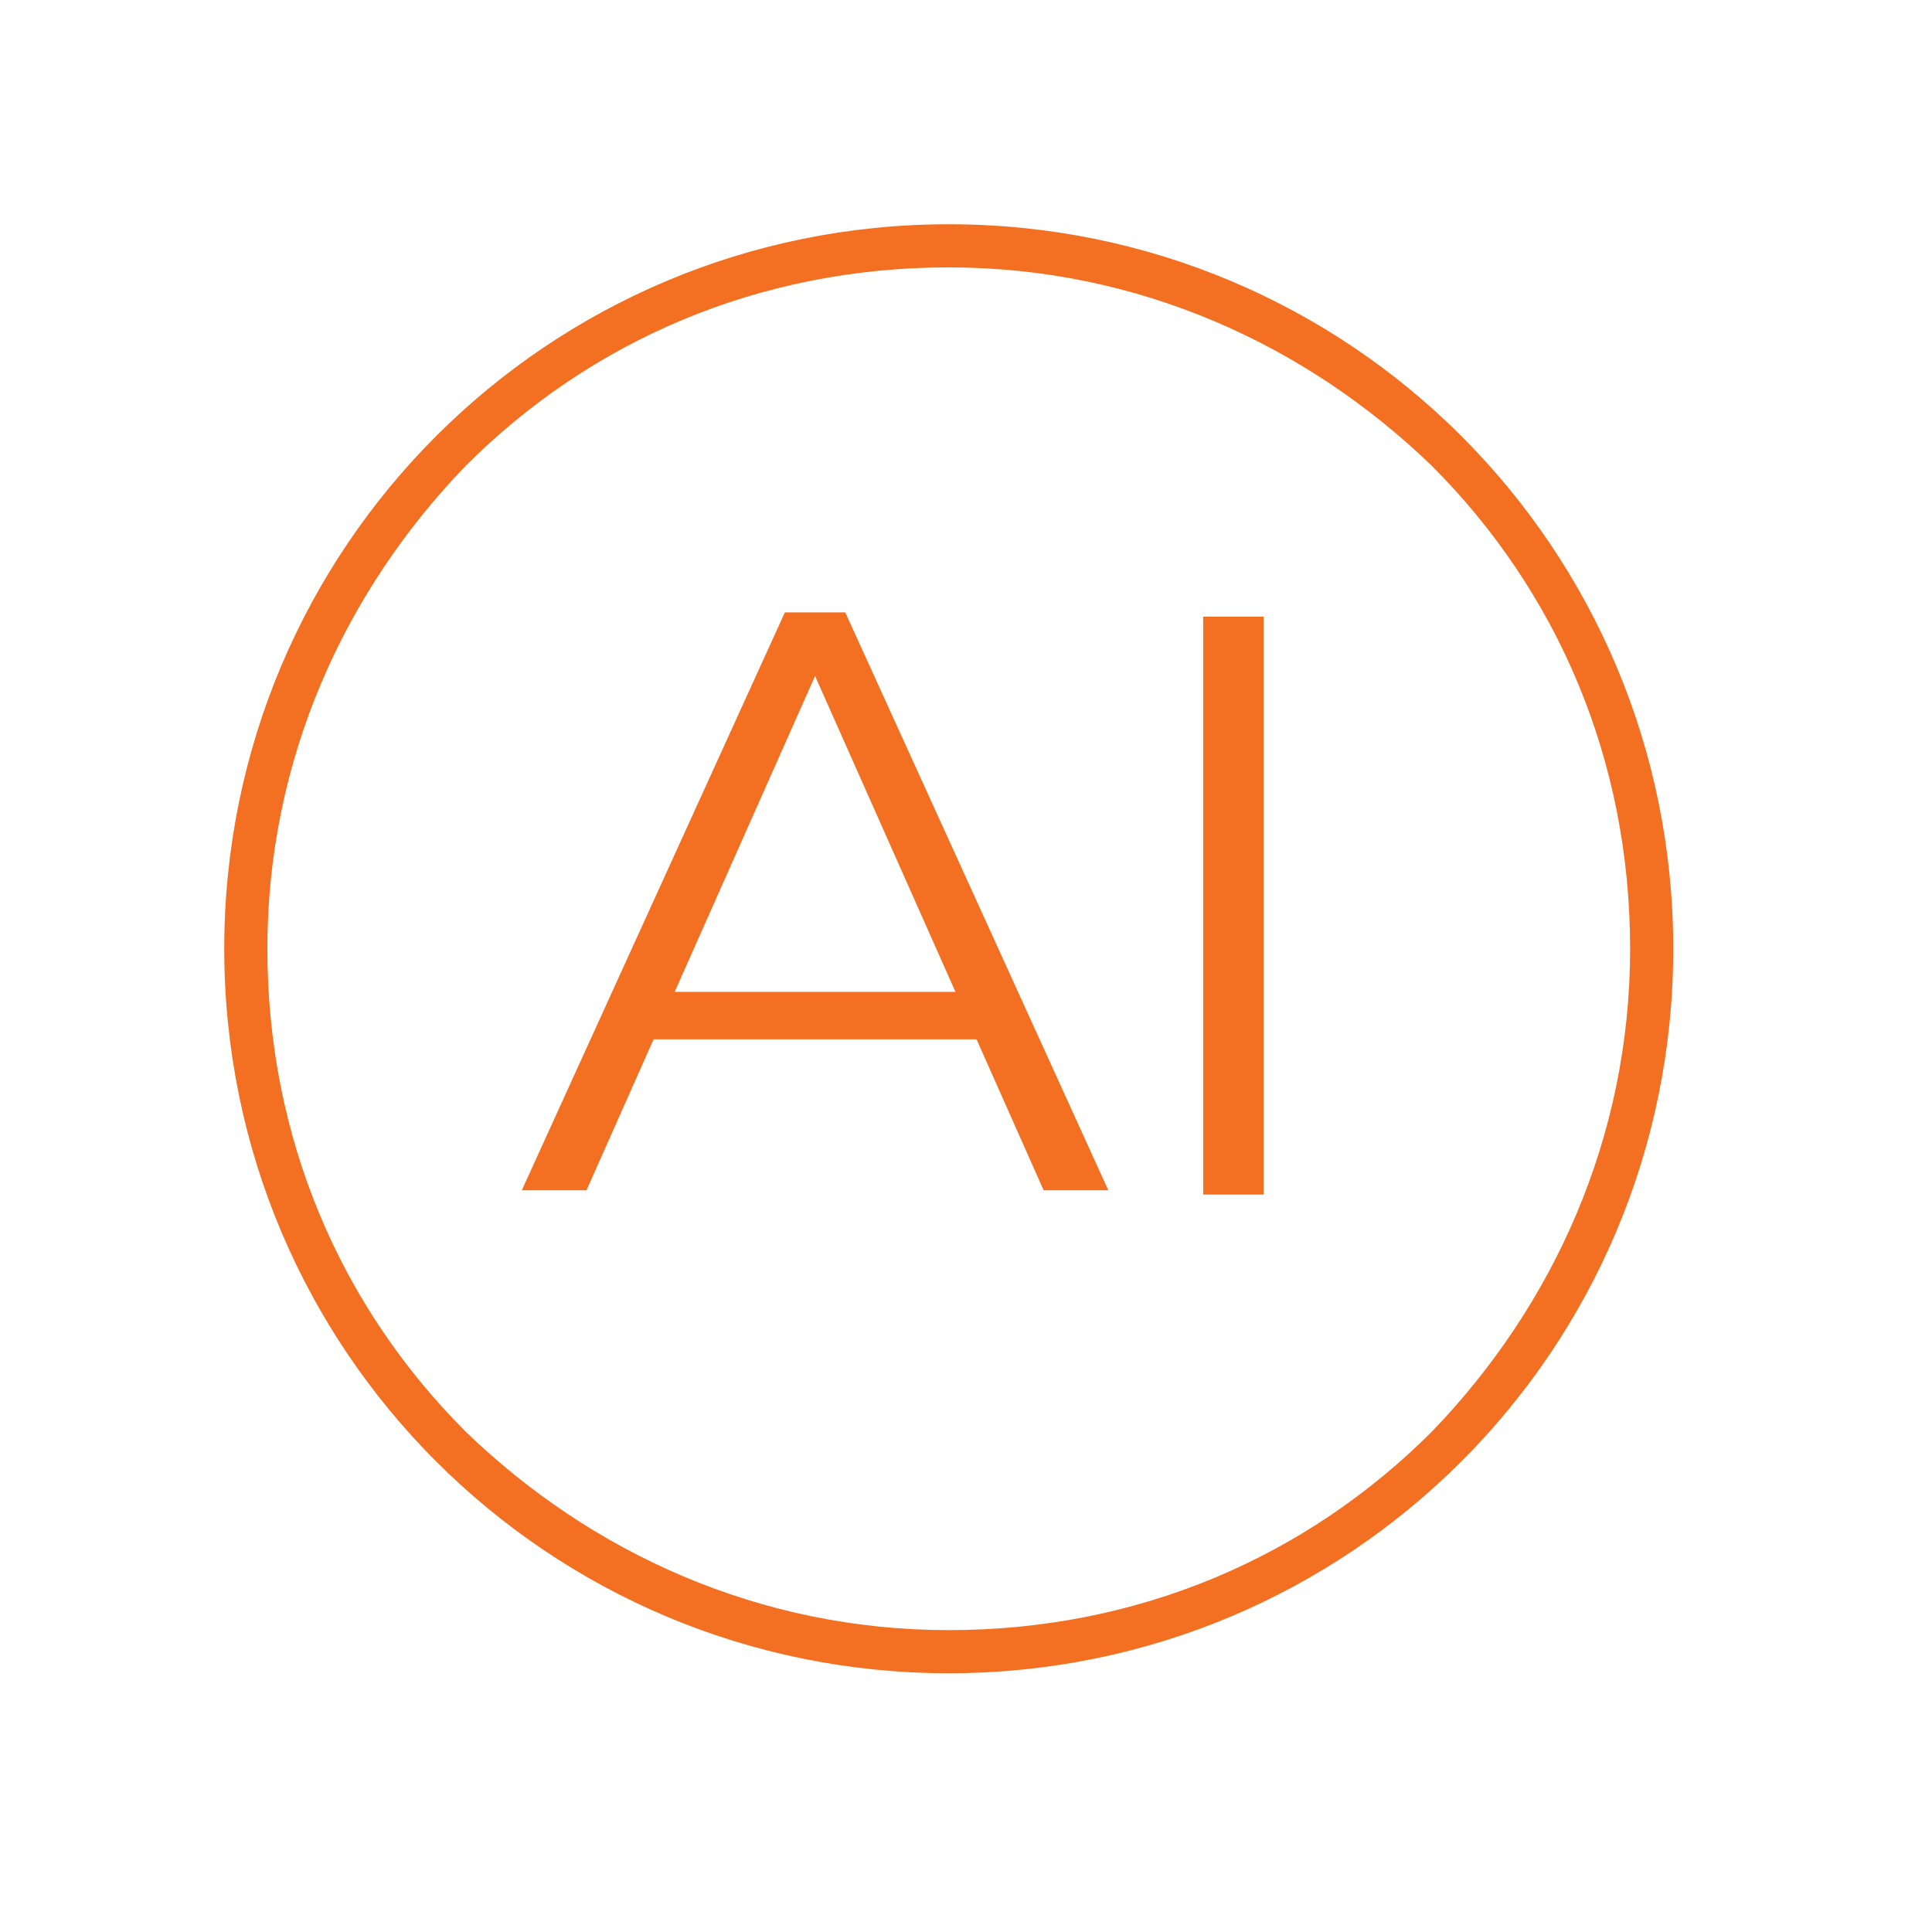
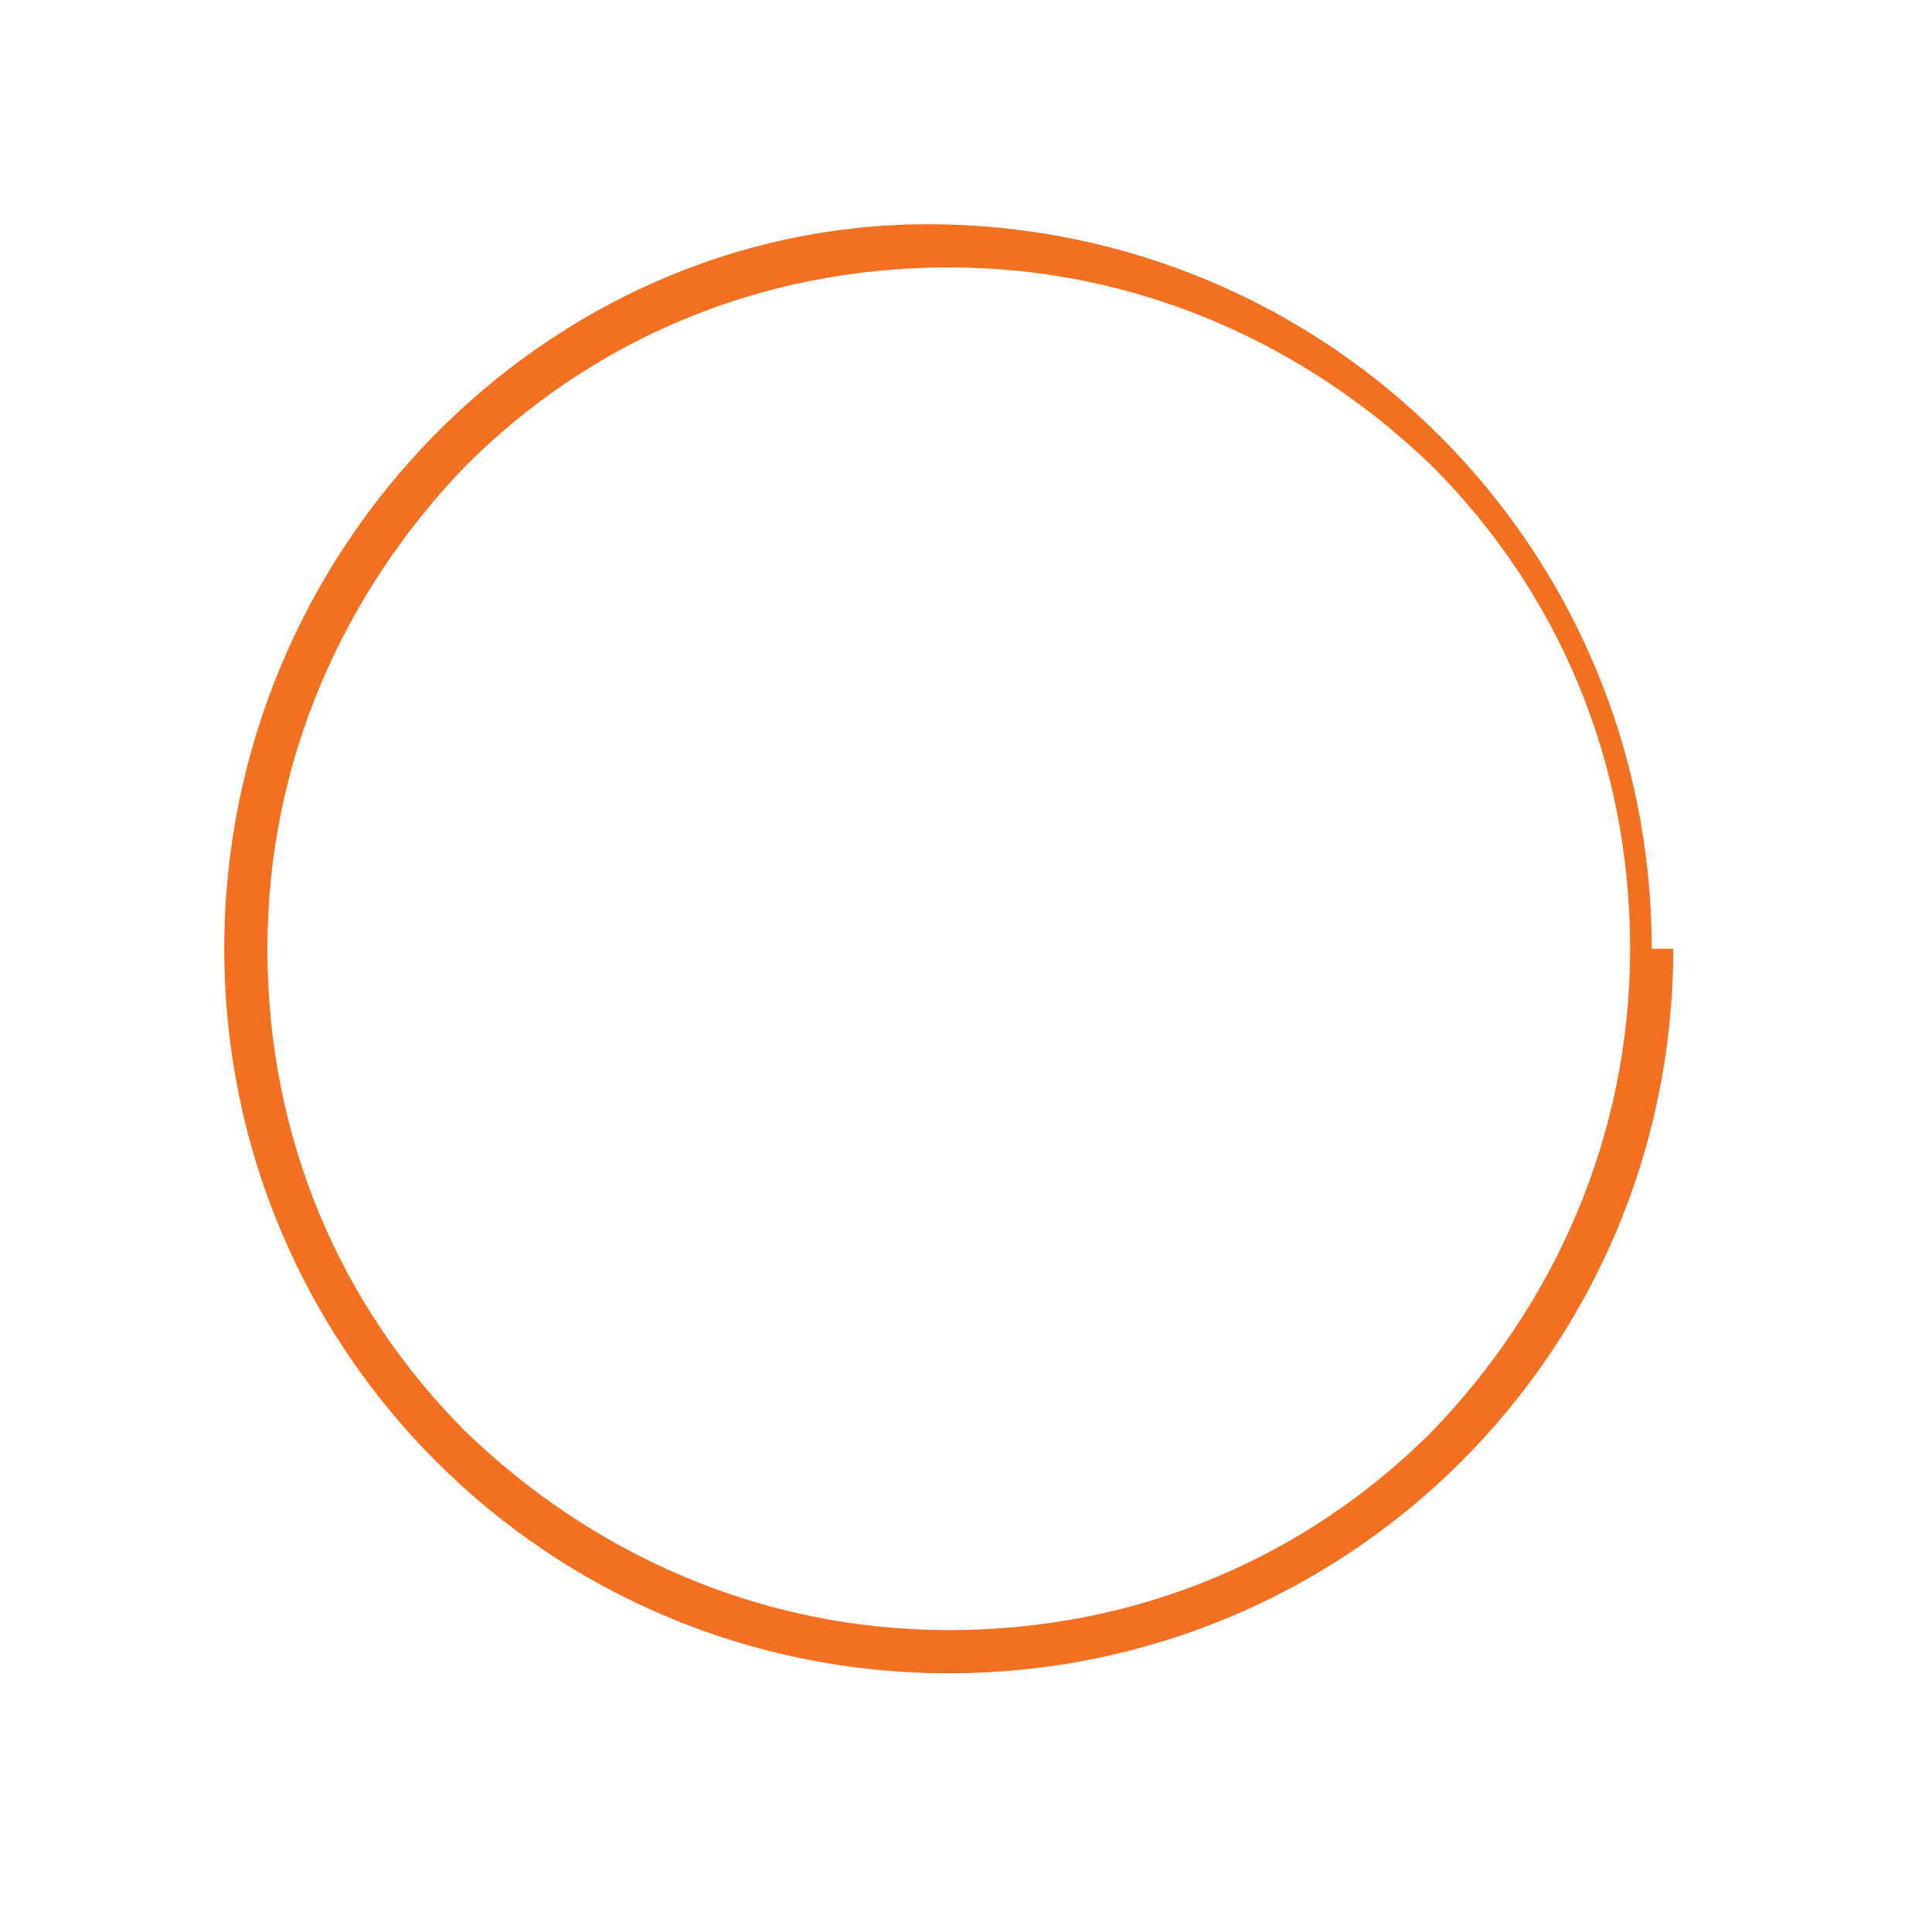
<svg xmlns="http://www.w3.org/2000/svg" version="1.1" id="Layer_1" x="0px" y="0px" viewBox="0 0 44.8 44.8" style="enable-background:new 0 0 44.8 44.8;" xml:space="preserve">
  <style type="text/css">
	.st0{fill:#F37022;}
</style>
  <g>
-     <path class="st0" d="M12.1,27.6l6.1-13.4h1.4l6.1,13.4h-1.5l-5.6-12.6h0.6l-5.6,12.6H12.1z M14.5,24.1l0.4-1.1h7.8l0.4,1.1H14.5z" />
-     <rect x="27.9" y="14.3" class="st0" width="1.4" height="13.4" />
-     <path class="st0" d="M38.3,22h-0.5c0,4.4-1.8,8.3-4.6,11.2c-2.9,2.9-6.8,4.6-11.2,4.6c-4.4,0-8.3-1.8-11.2-4.6   C7.9,30.3,6.2,26.4,6.2,22c0-4.4,1.8-8.3,4.6-11.2c2.9-2.9,6.8-4.6,11.2-4.6c4.4,0,8.3,1.8,11.2,4.6c2.9,2.9,4.6,6.8,4.6,11.2H38.3   h0.5c0-9.3-7.5-16.8-16.8-16.8C12.7,5.2,5.2,12.7,5.2,22c0,9.3,7.5,16.8,16.8,16.8c9.3,0,16.8-7.5,16.8-16.8H38.3z" />
+     <path class="st0" d="M38.3,22h-0.5c0,4.4-1.8,8.3-4.6,11.2c-2.9,2.9-6.8,4.6-11.2,4.6c-4.4,0-8.3-1.8-11.2-4.6   C7.9,30.3,6.2,26.4,6.2,22c0-4.4,1.8-8.3,4.6-11.2c2.9-2.9,6.8-4.6,11.2-4.6c4.4,0,8.3,1.8,11.2,4.6c2.9,2.9,4.6,6.8,4.6,11.2H38.3   c0-9.3-7.5-16.8-16.8-16.8C12.7,5.2,5.2,12.7,5.2,22c0,9.3,7.5,16.8,16.8,16.8c9.3,0,16.8-7.5,16.8-16.8H38.3z" />
  </g>
</svg>